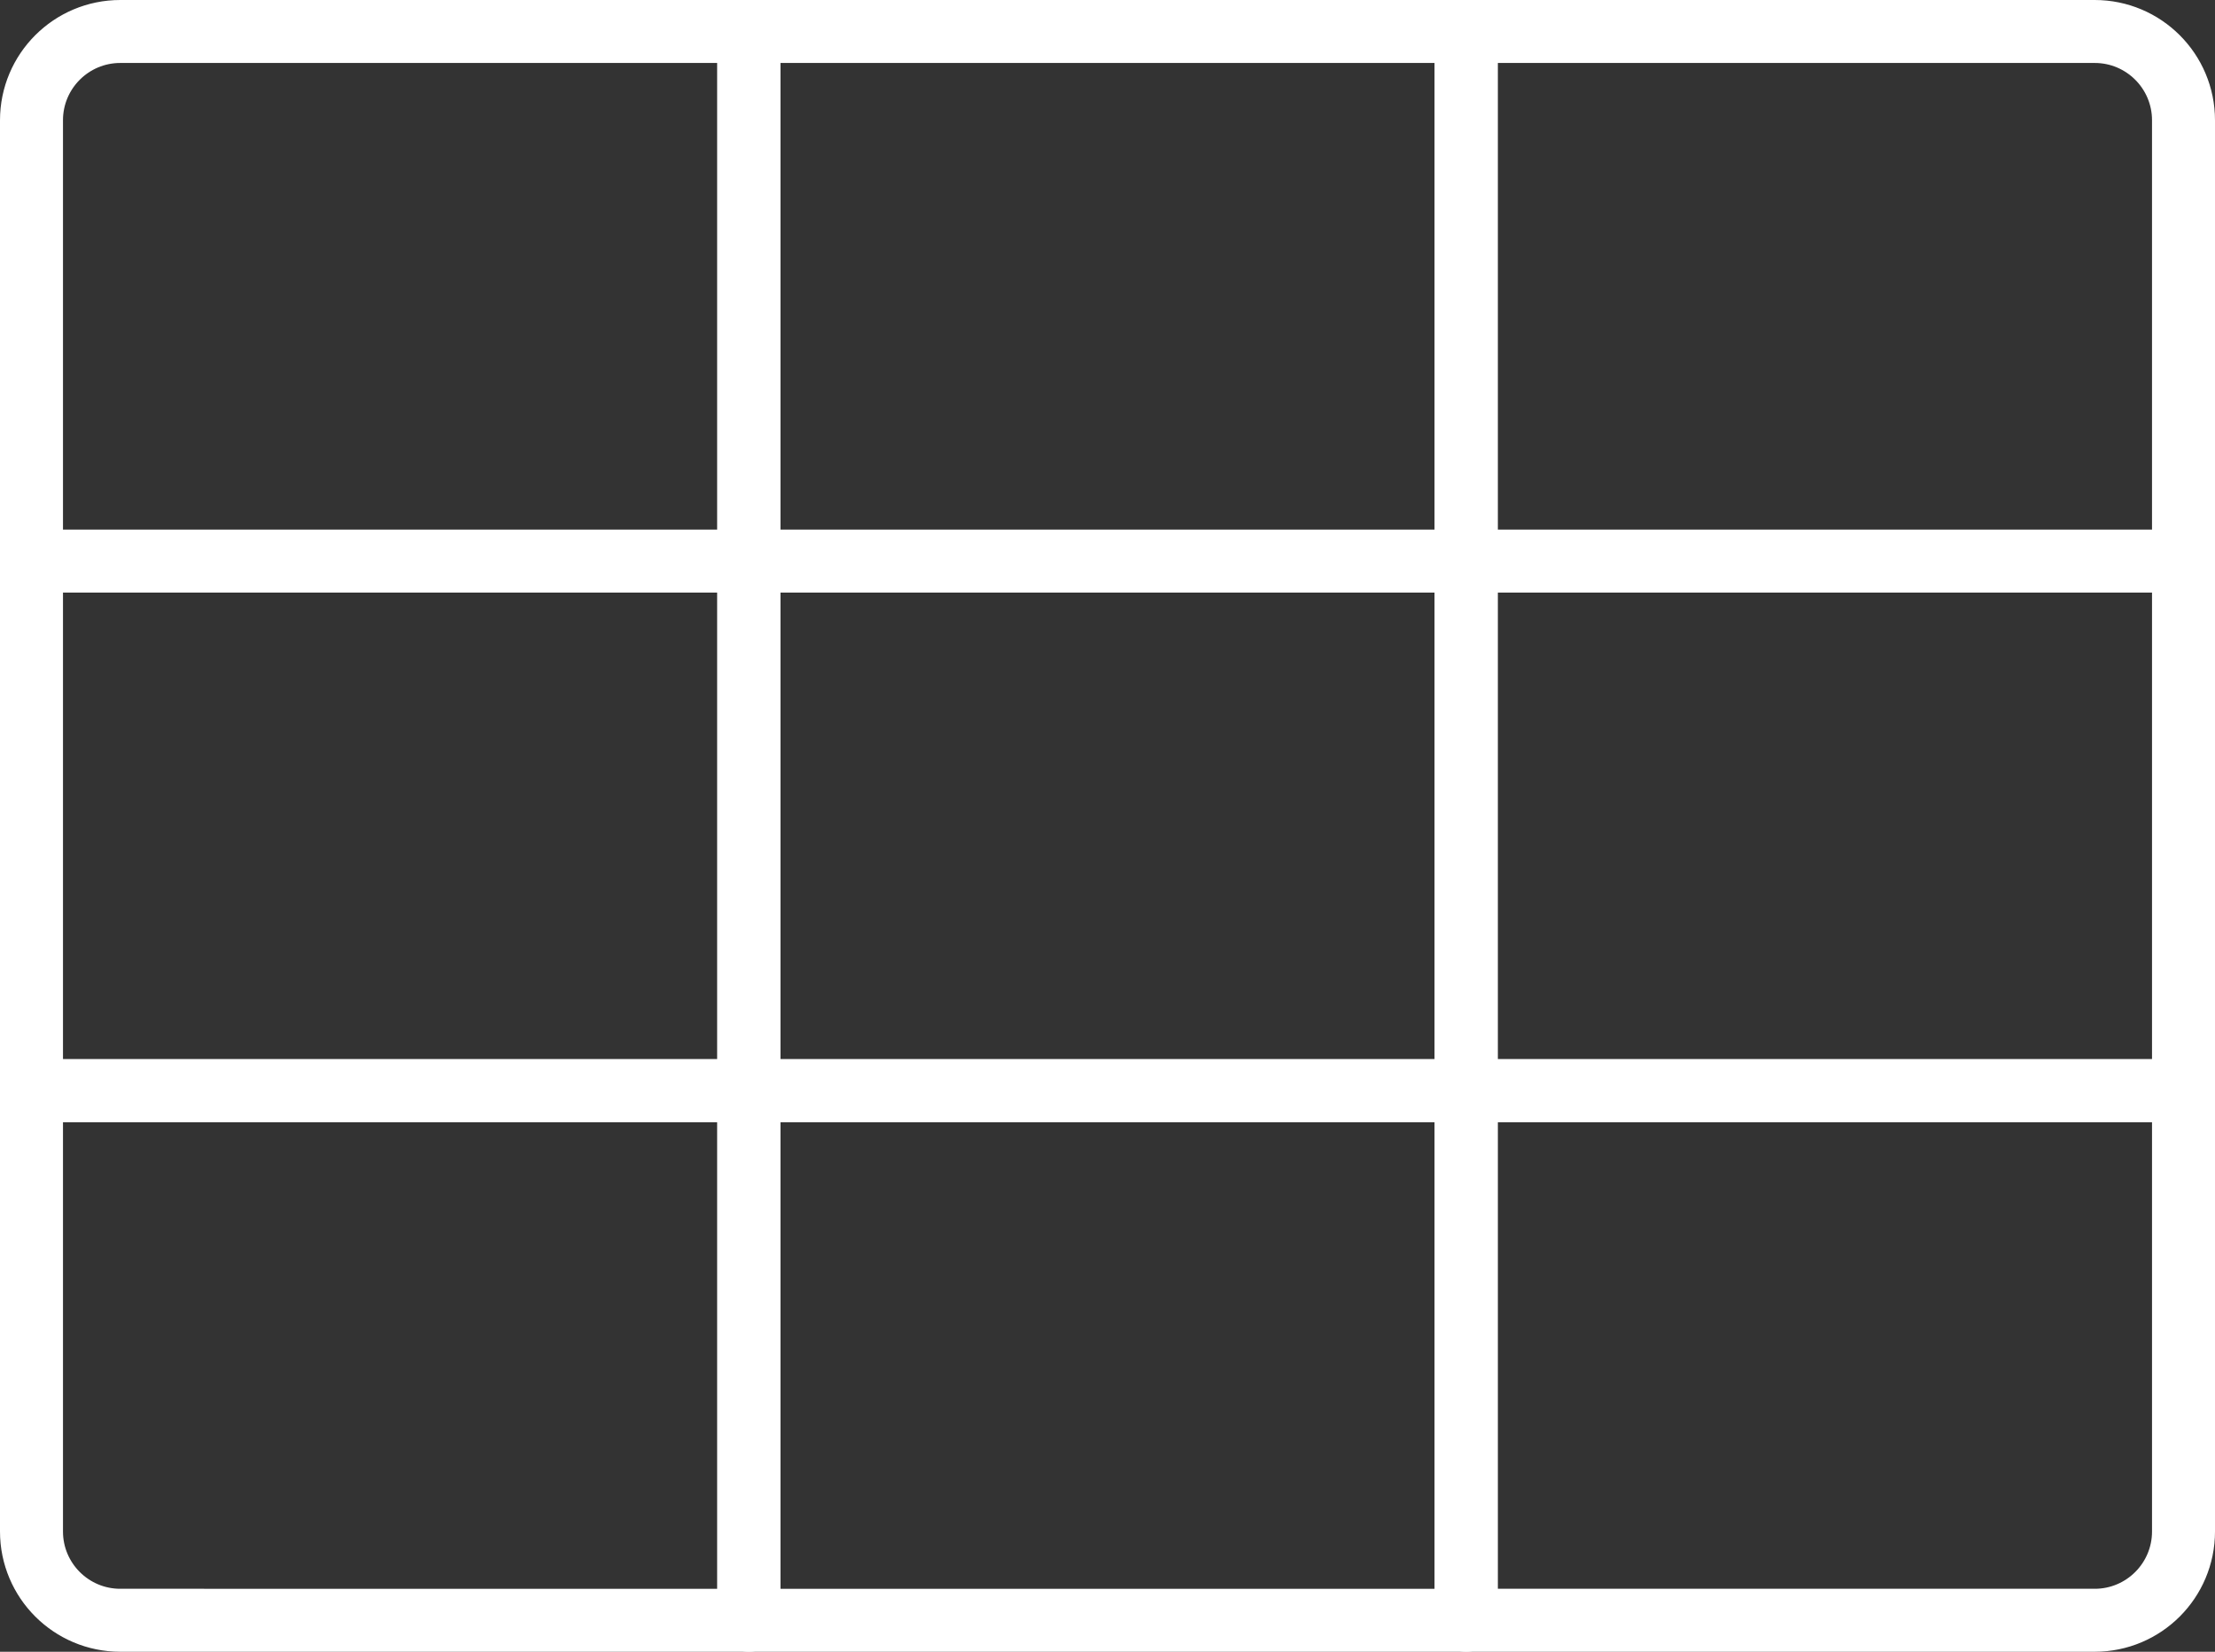
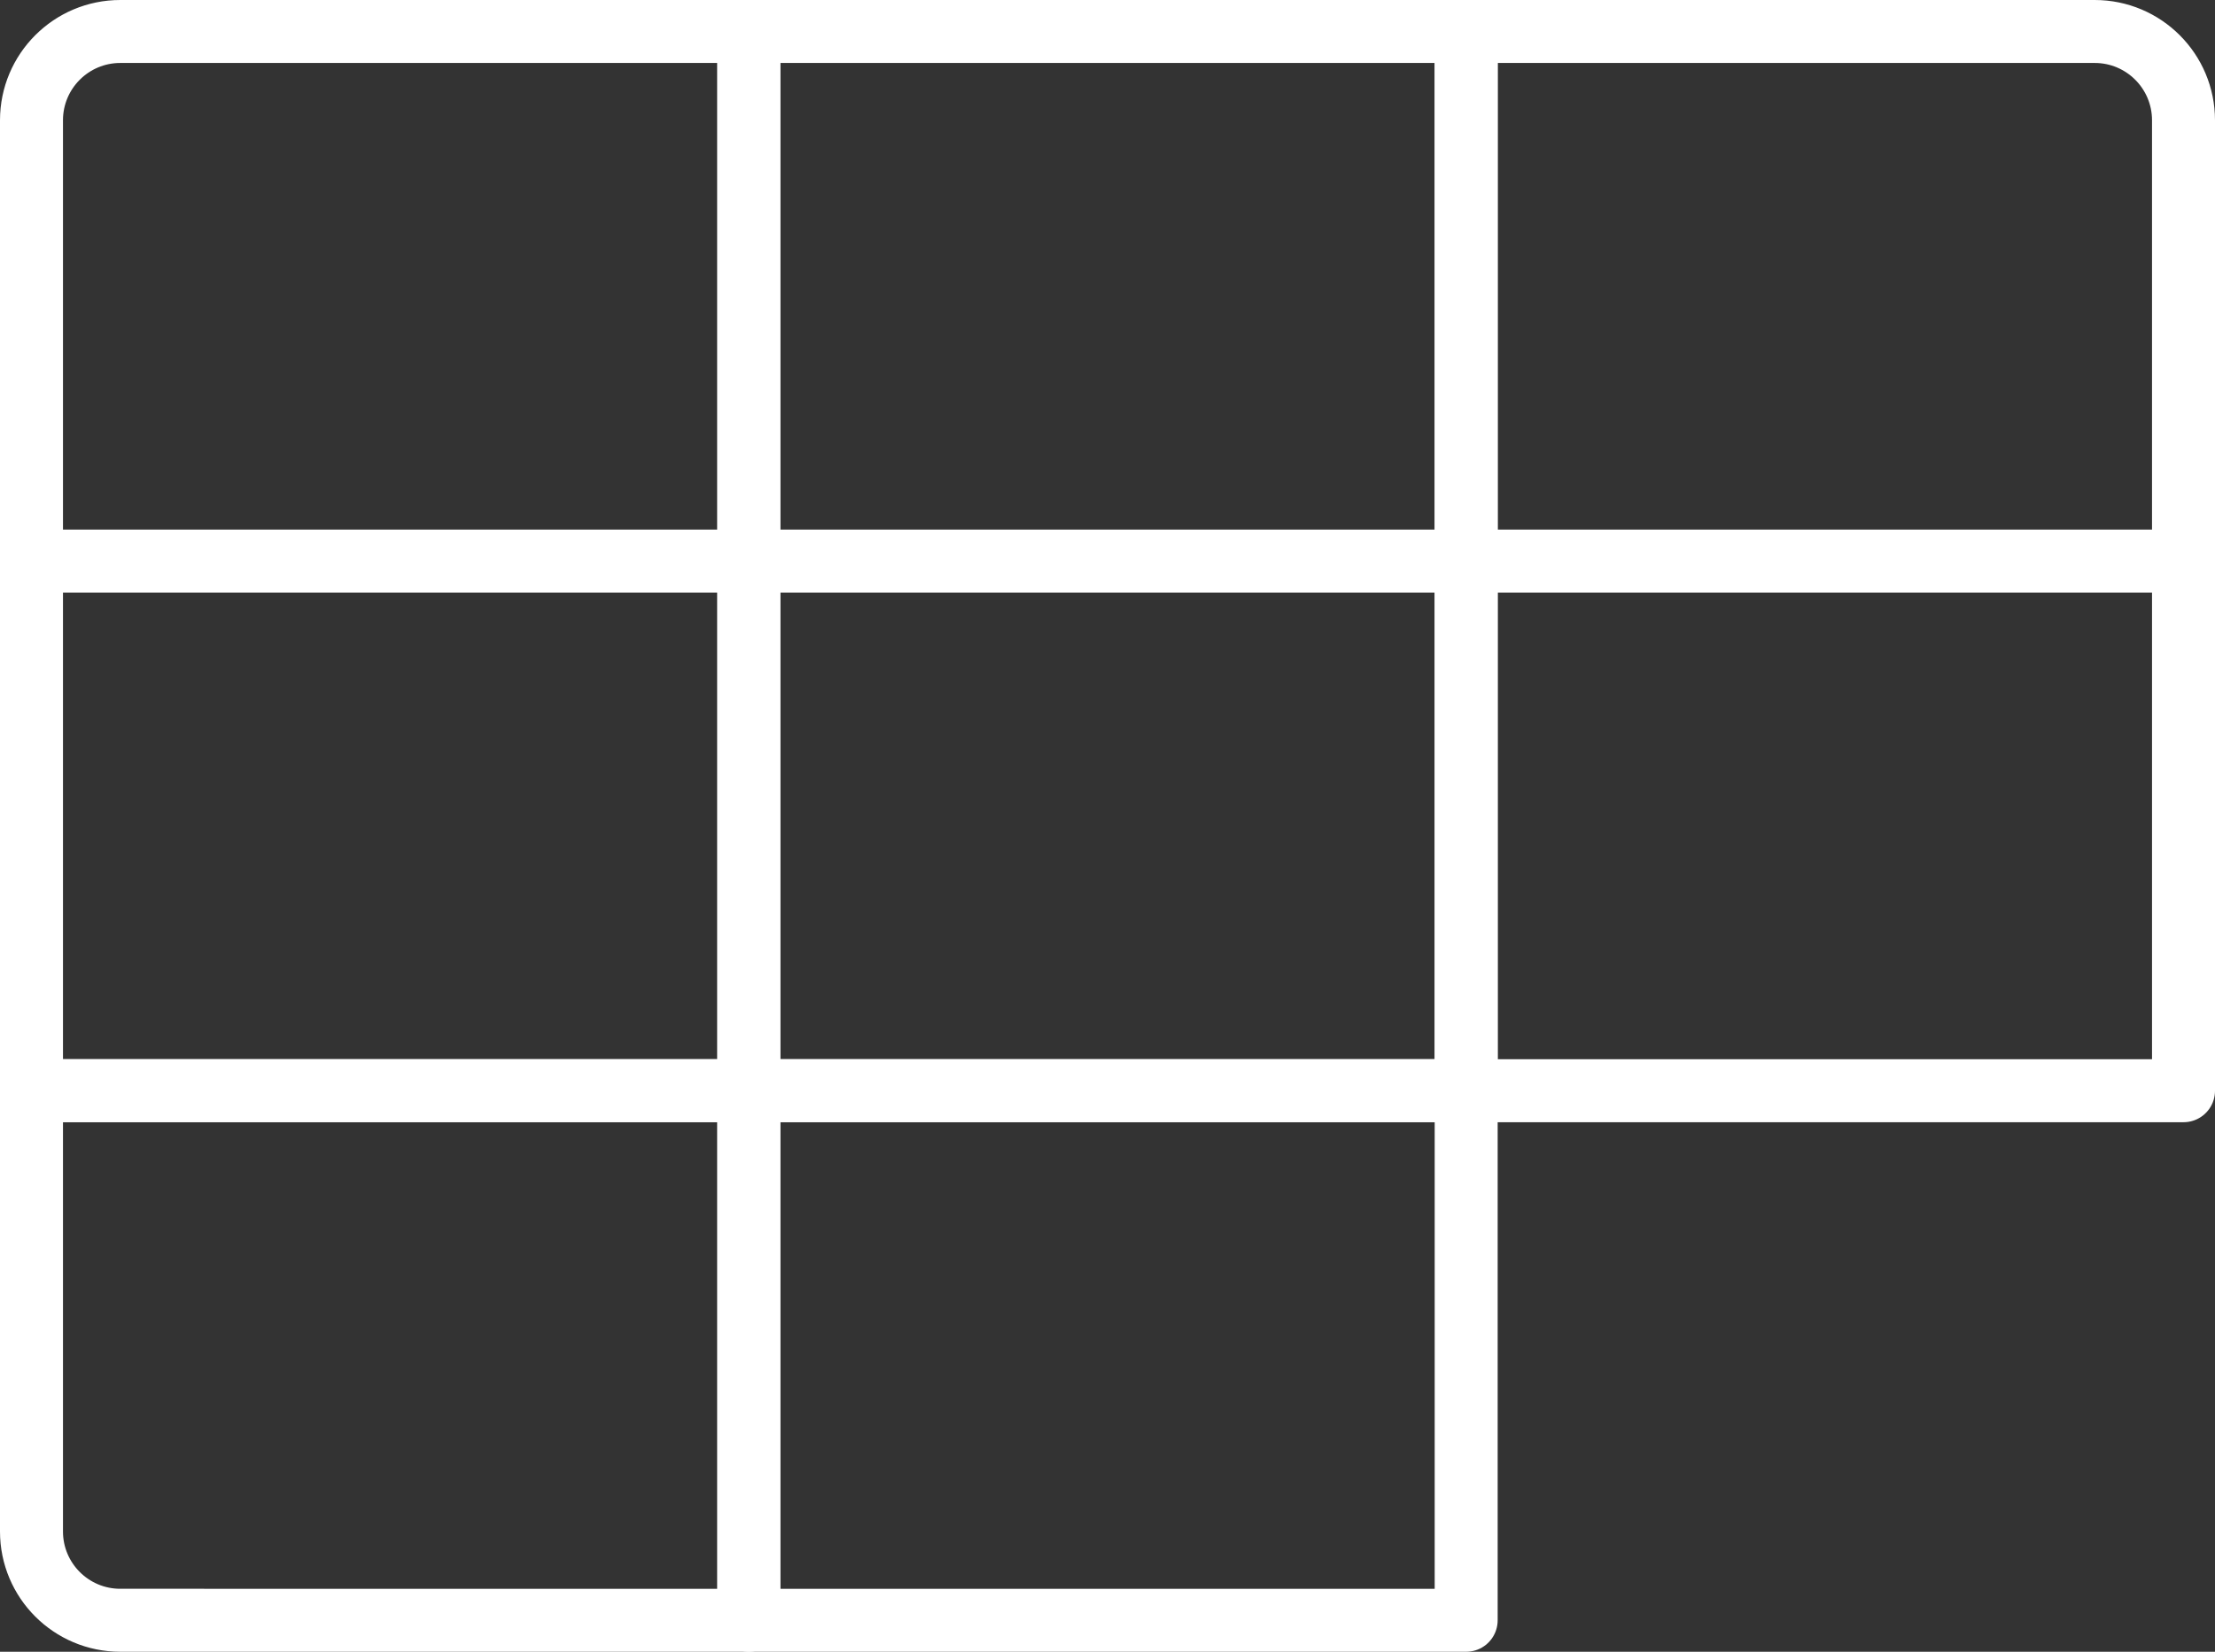
<svg xmlns="http://www.w3.org/2000/svg" id="Ebene_2" data-name="Ebene 2" viewBox="0 0 246.19 183.63">
  <rect x="0" y="0" width="246.19" height="183.63" fill="#333333" stroke="none" />
  <defs>
    <style>
      .cls-1 {
        fill: none;
        stroke: #fff;
        stroke-linejoin: round;
        stroke-width: 7px;
      }
    </style>
  </defs>
  <g id="Ebene_1-2" data-name="Ebene 1">
    <g id="_04_TABLES" data-name="04_TABLES">
      <path class="cls-1" d="M13.37,3.5h69.86v58.88H3.5V13.37C3.5,7.92,7.92,3.5,13.37,3.5Z" />
      <rect class="cls-1" x="83.23" y="3.5" width="79.73" height="58.88" />
      <path class="cls-1" d="M162.96,3.5h69.86c5.45,0,9.87,4.42,9.87,9.87v49.01h-79.73V3.5h0Z" />
      <rect class="cls-1" x="3.5" y="62.38" width="79.73" height="58.88" />
      <rect class="cls-1" x="83.23" y="62.38" width="79.73" height="58.88" />
      <rect class="cls-1" x="162.96" y="62.38" width="79.73" height="58.88" />
      <path class="cls-1" d="M3.5,121.25h79.73v58.88H13.37c-5.45,0-9.87-4.42-9.87-9.87v-49.01h0Z" />
      <rect class="cls-1" x="83.23" y="121.25" width="79.73" height="58.88" />
-       <path class="cls-1" d="M162.96,121.25h79.73v49.01c0,5.45-4.42,9.87-9.87,9.87h-69.86v-58.88h0Z" />
    </g>
  </g>
</svg>